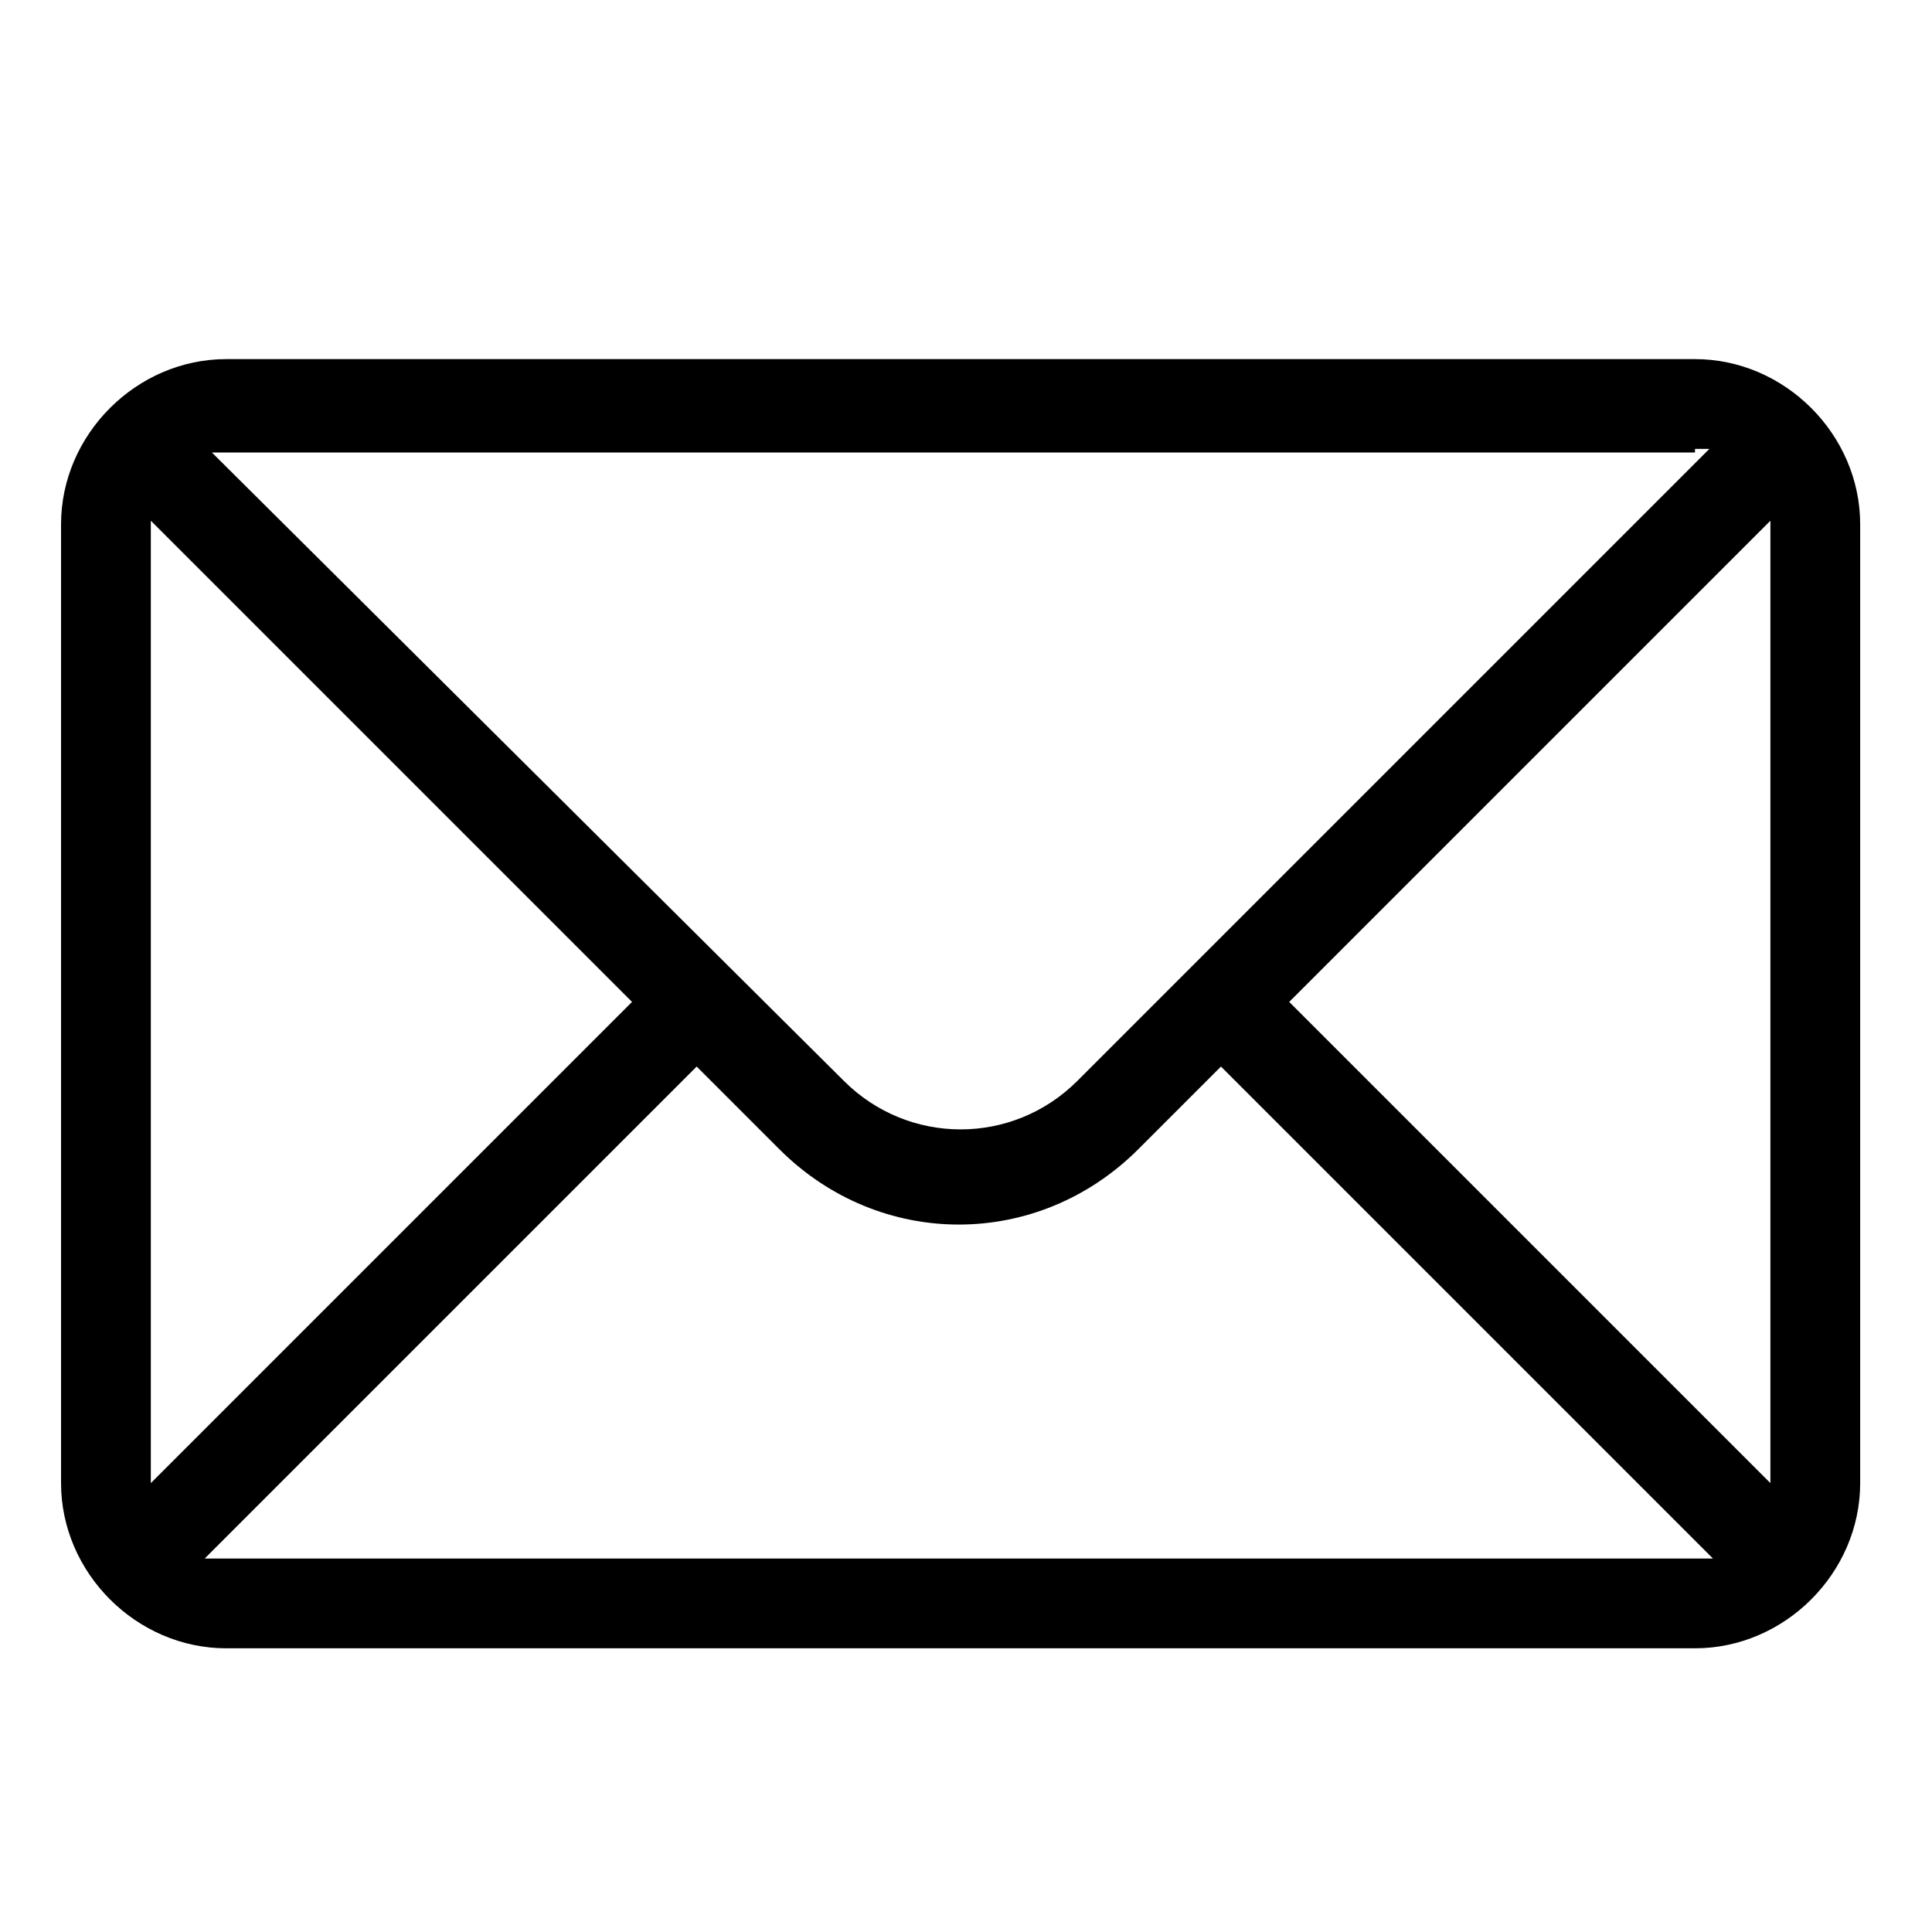
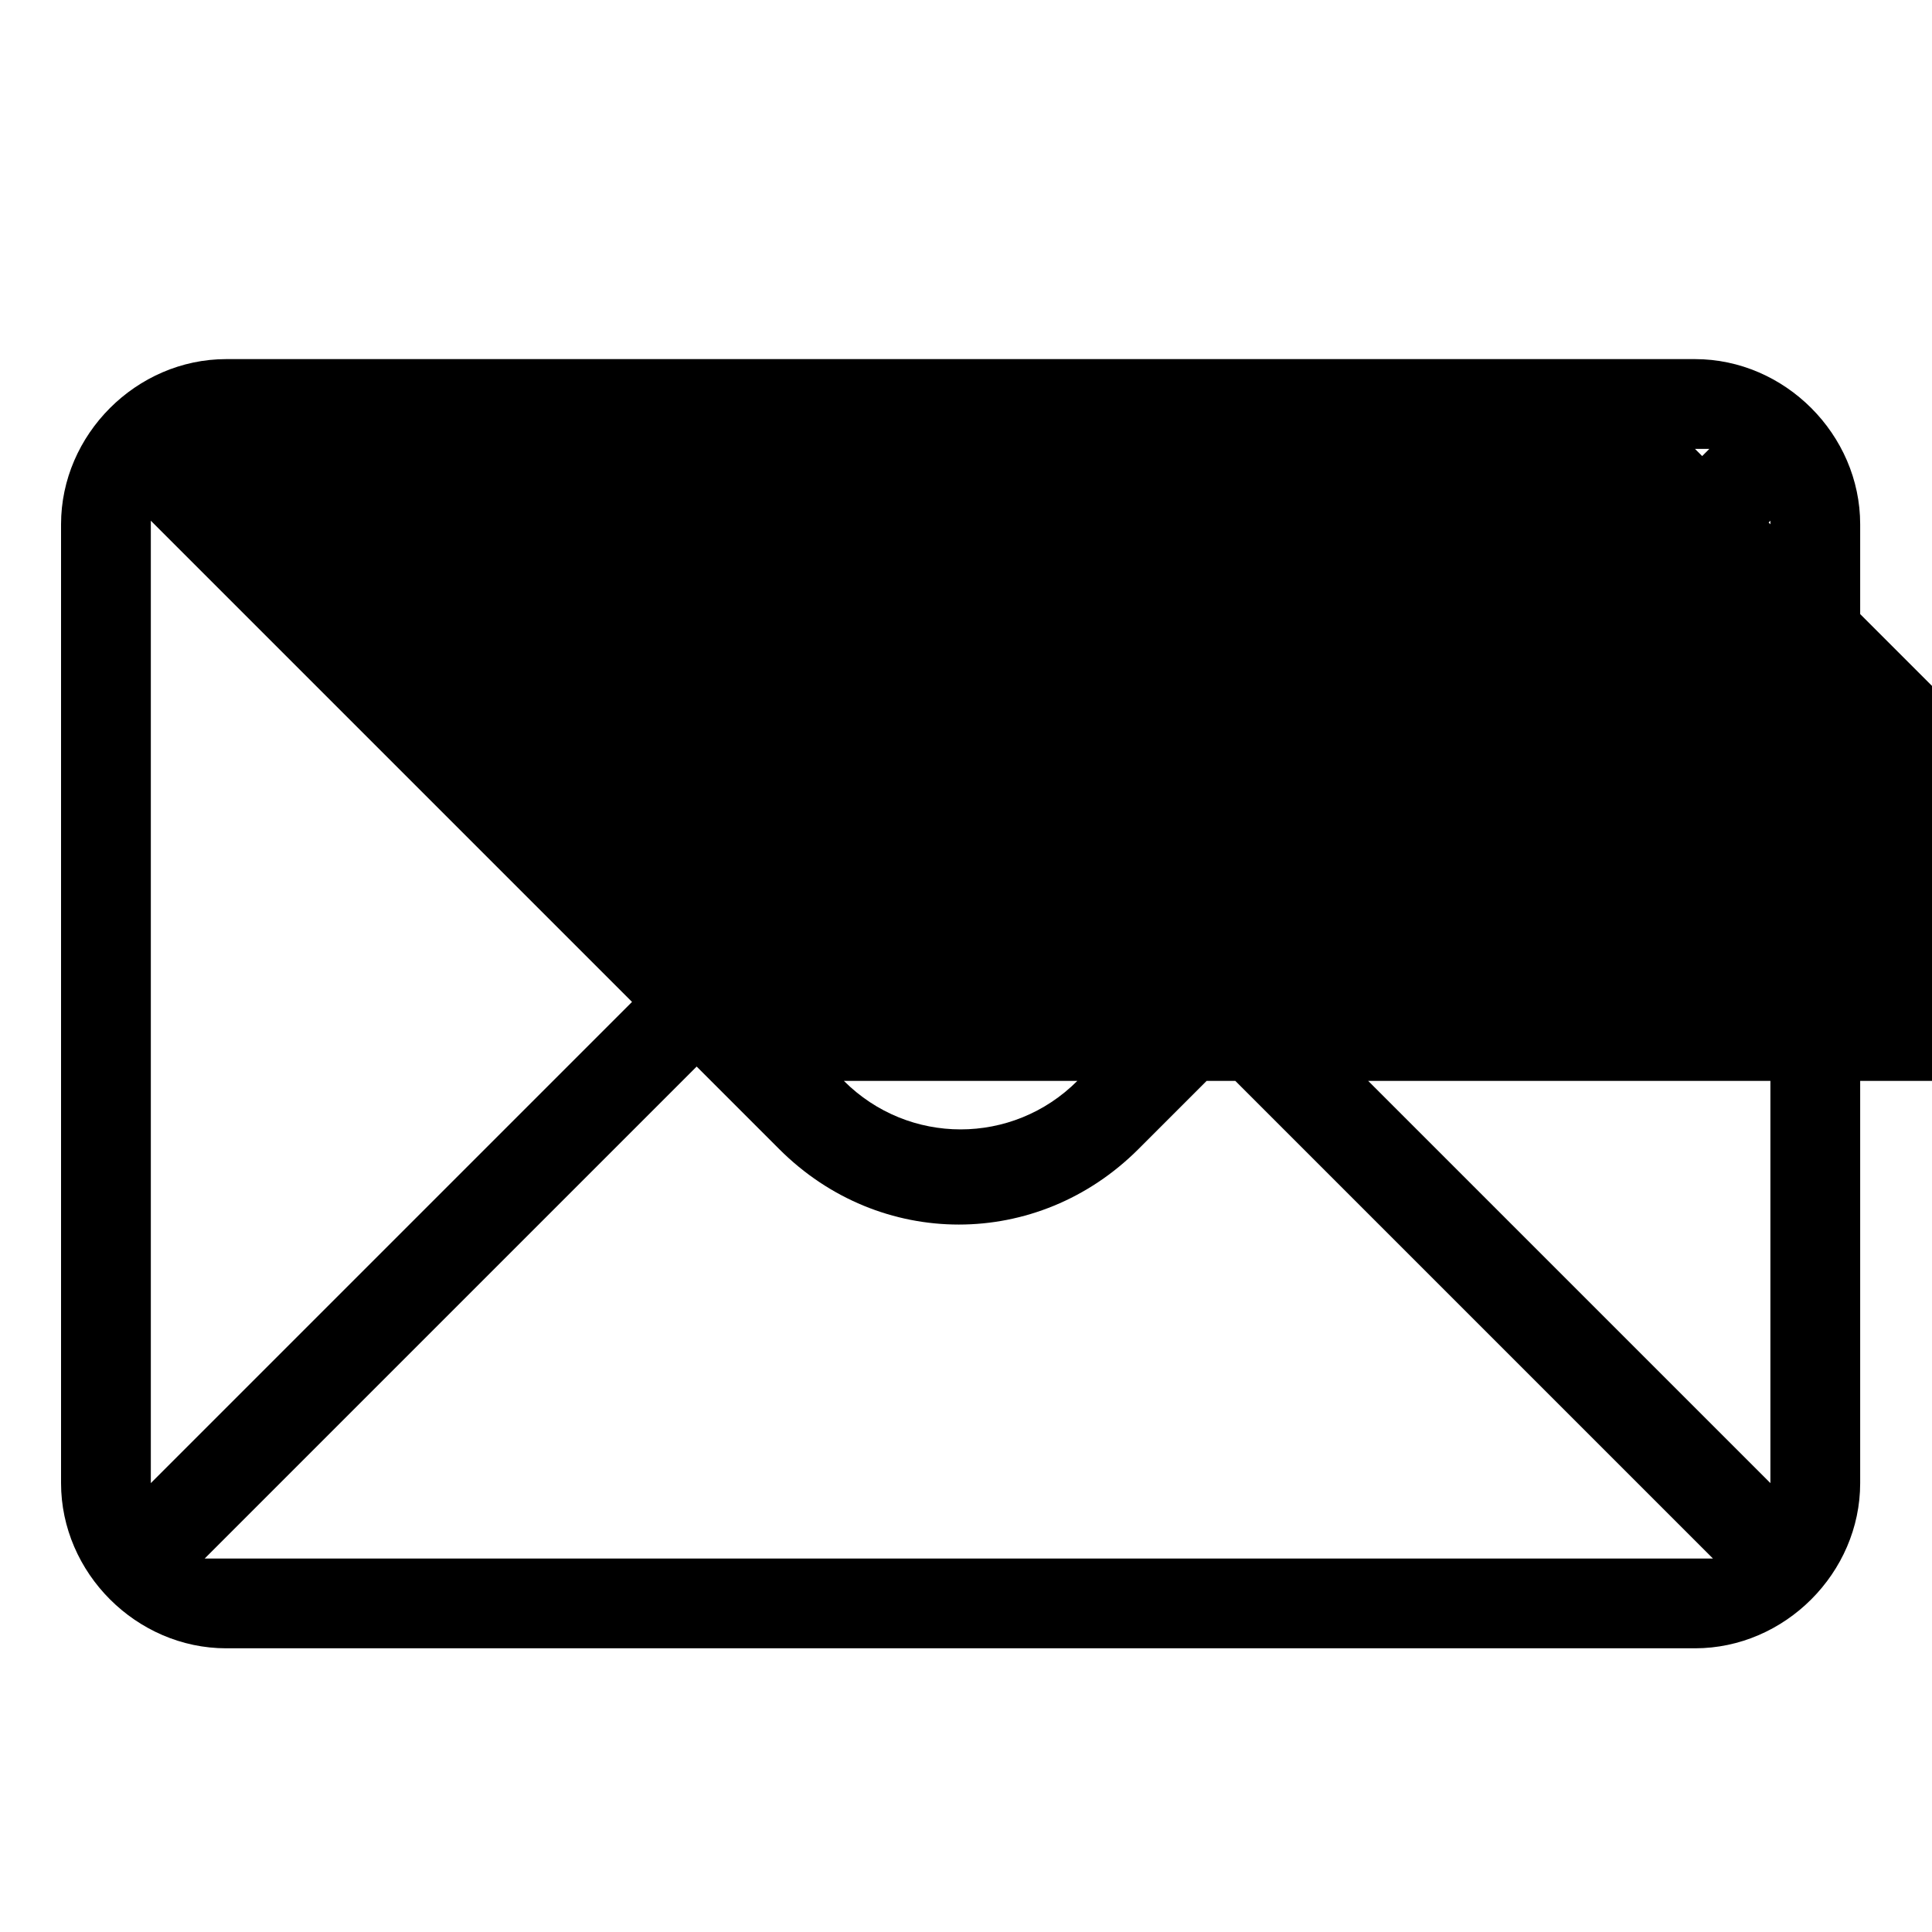
<svg xmlns="http://www.w3.org/2000/svg" id="Calque_1" version="1.1" viewBox="0 0 53.8 53.8">
  <g id="Element">
-     <path d="M47.2,10H6.3c-2.5,0-4.6,2.1-4.6,4.6v26.7c0,2.5,2.1,4.6,4.6,4.6h40.9c2.5,0,4.6-2.1,4.6-4.6V14.6c0-2.5-2.1-4.6-4.6-4.6ZM35.9,27.9l13.4-13.4s0,0,0,.1v26.7l-13.4-13.4ZM47.2,12.5c.2,0,.3,0,.4,0l-17.6,17.6c-1.8,1.8-4.7,1.8-6.5,0L5.9,12.6c.1,0,.3,0,.4,0h40.9ZM4.2,41.3V14.6s0,0,0-.1l13.4,13.4-13.4,13.4ZM6.3,43.4c-.2,0-.4,0-.6,0l13.7-13.7,2.3,2.3c1.4,1.4,3.2,2.1,5,2.1s3.6-.7,5-2.1l2.3-2.3,13.7,13.7c-.2,0-.4,0-.6,0H6.3Z" />
+     <path d="M47.2,10H6.3c-2.5,0-4.6,2.1-4.6,4.6v26.7c0,2.5,2.1,4.6,4.6,4.6h40.9c2.5,0,4.6-2.1,4.6-4.6V14.6c0-2.5-2.1-4.6-4.6-4.6ZM35.9,27.9l13.4-13.4s0,0,0,.1v26.7l-13.4-13.4ZM47.2,12.5c.2,0,.3,0,.4,0l-17.6,17.6c-1.8,1.8-4.7,1.8-6.5,0c.1,0,.3,0,.4,0h40.9ZM4.2,41.3V14.6s0,0,0-.1l13.4,13.4-13.4,13.4ZM6.3,43.4c-.2,0-.4,0-.6,0l13.7-13.7,2.3,2.3c1.4,1.4,3.2,2.1,5,2.1s3.6-.7,5-2.1l2.3-2.3,13.7,13.7c-.2,0-.4,0-.6,0H6.3Z" />
  </g>
</svg>